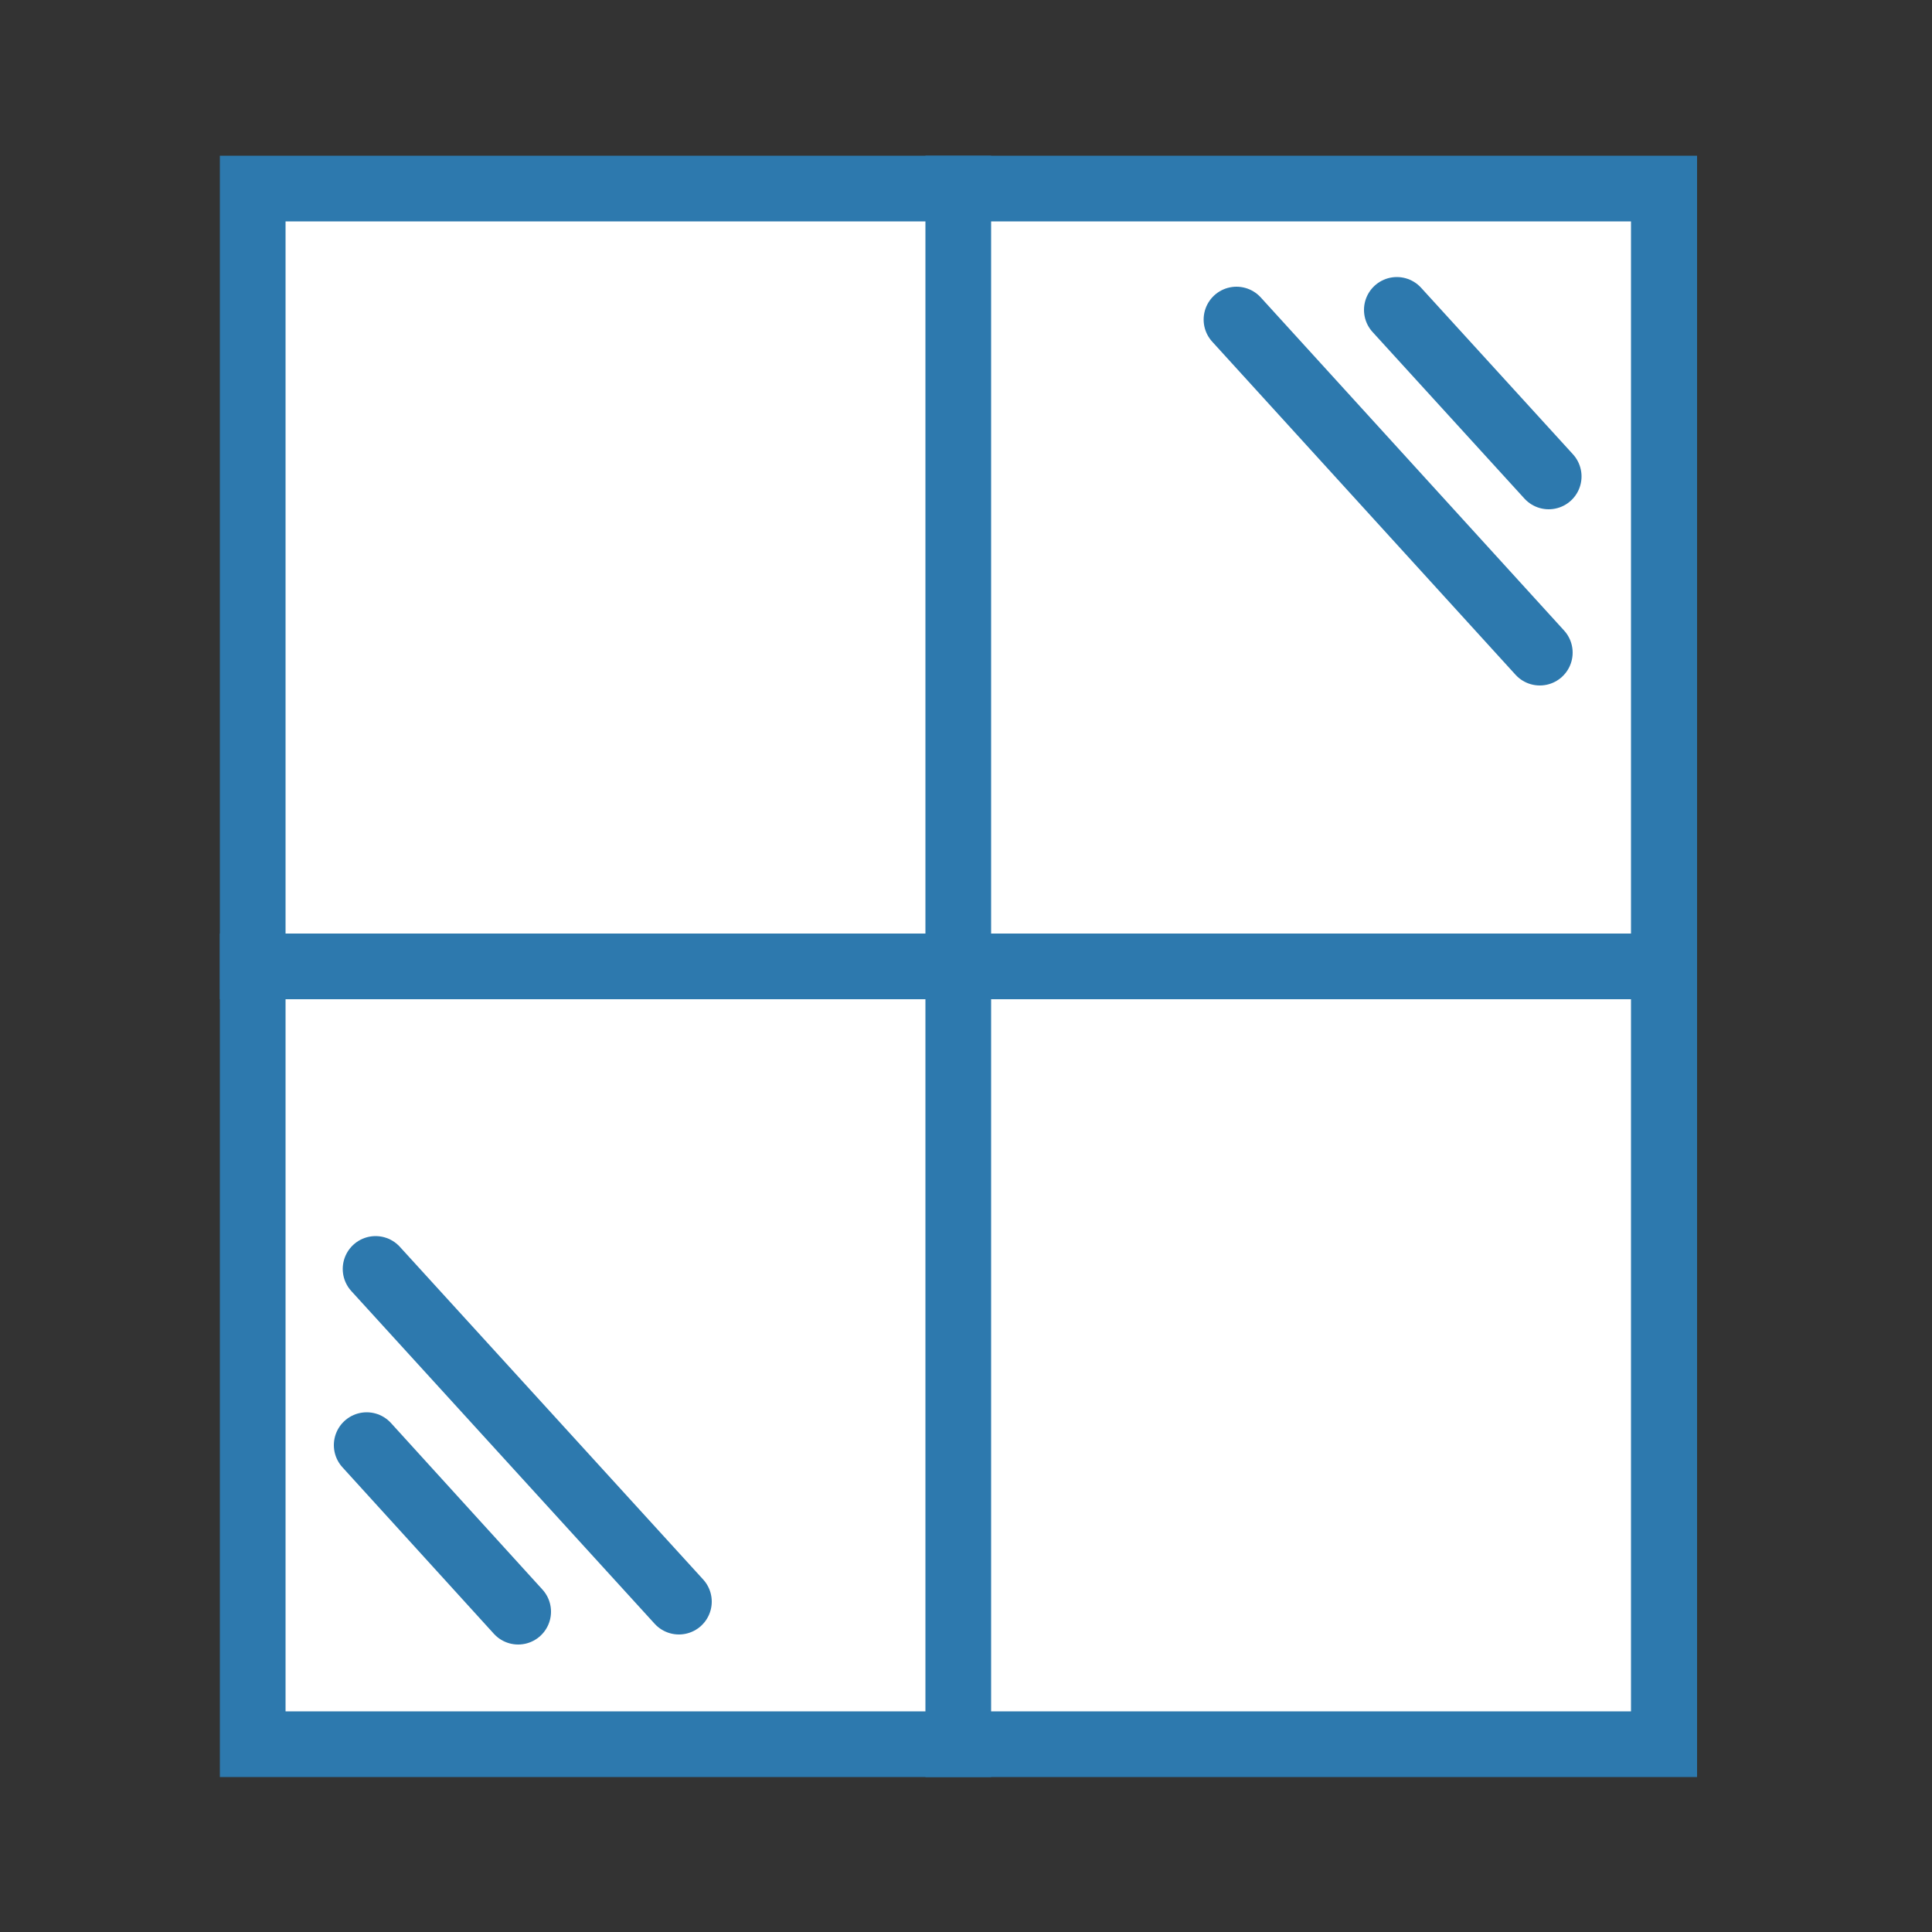
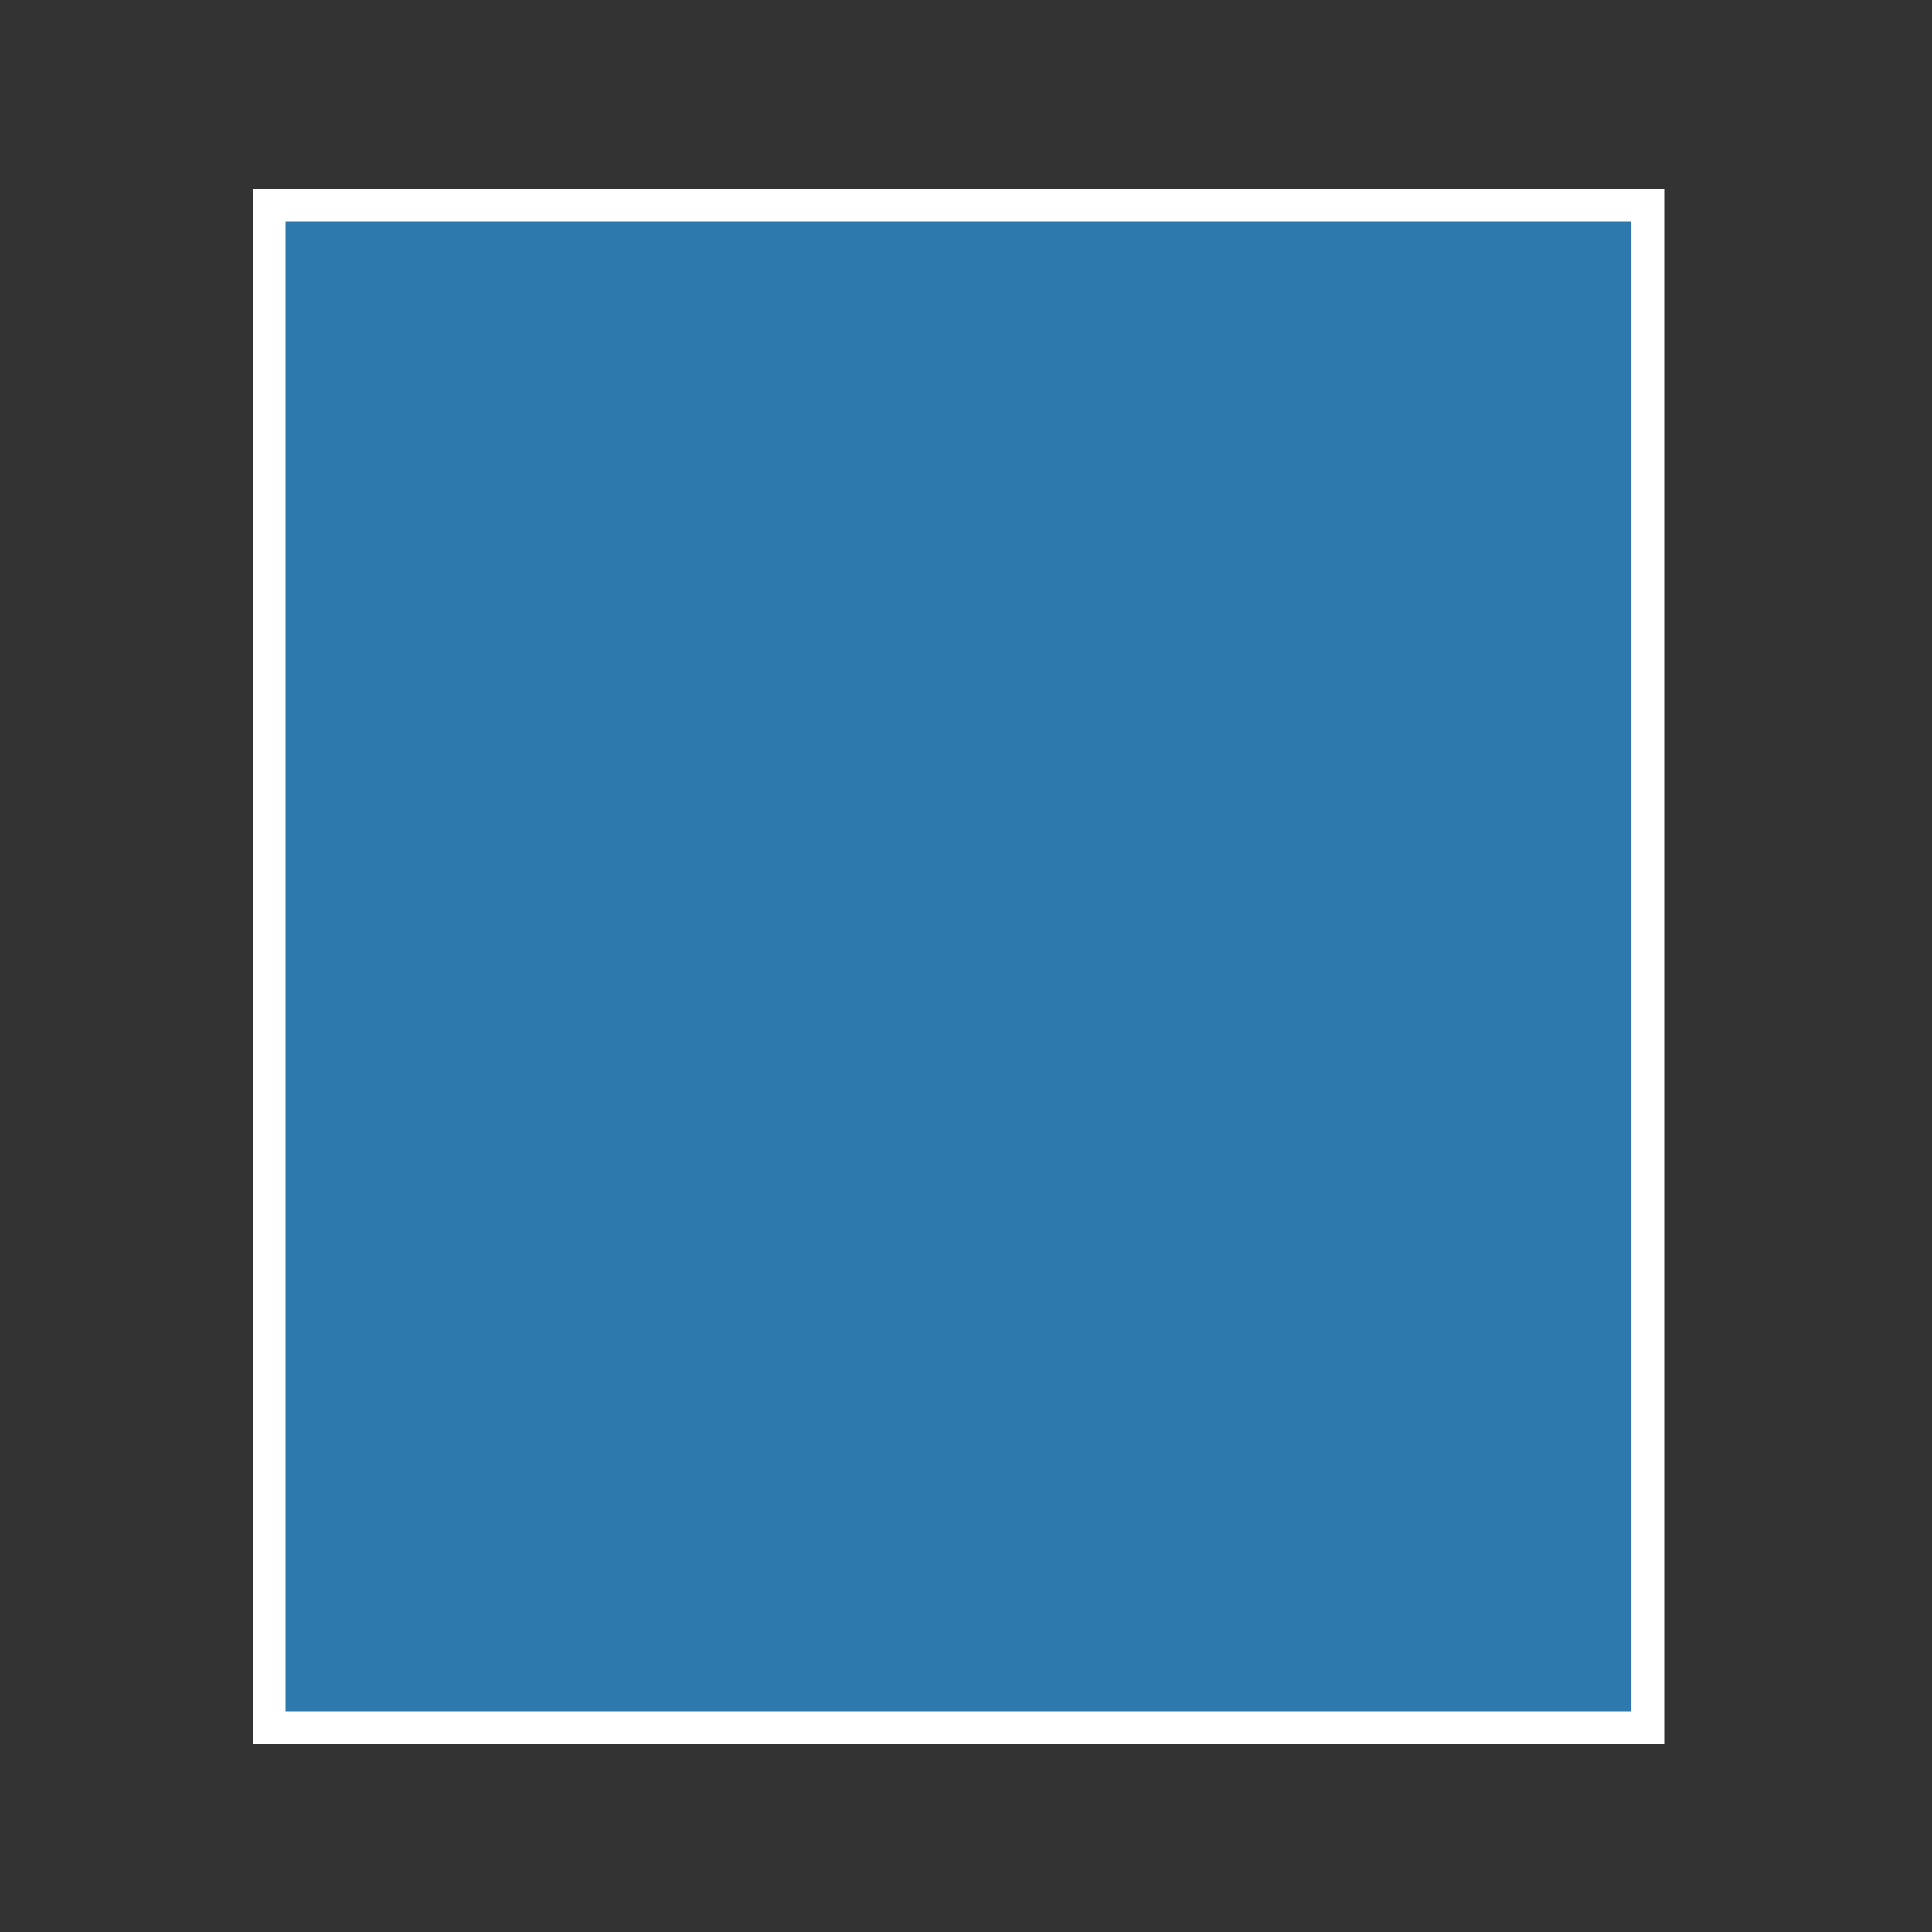
<svg xmlns="http://www.w3.org/2000/svg" version="1.1" id="Layer_1" x="0px" y="0px" viewBox="0 0 500 500" style="enable-background:new 0 0 500 500;" xml:space="preserve">
  <rect x="0" y="0" width="500" height="500" fill="#333333" stroke="none" />
  <style type="text/css">
	.st0{fill:#FFFFFF;}
	.st1{fill:#2D79AE;}
	.st2{fill:#FFFFFF;stroke:#2D79AE;stroke-width:17;stroke-miterlimit:10;}
	.st3{fill:#FFFFFF;stroke:#2D79AE;stroke-width:17;stroke-linecap:round;stroke-miterlimit:10;}
	.st4{fill:#FFFFFF;stroke:#2D79AE;stroke-width:16;stroke-miterlimit:10;}
	.st5{fill:#FFFFFF;stroke:#2D79AE;stroke-width:16;stroke-linejoin:round;stroke-miterlimit:10;}
	.st6{fill:#FFFFFF;stroke:#2D79AE;stroke-width:16;stroke-linecap:round;stroke-linejoin:round;stroke-miterlimit:10;}
	.st7{fill:#2D79AE;stroke:#2D79AE;stroke-miterlimit:10;}
	.st8{fill:none;stroke:#2D79AE;stroke-width:16;stroke-linejoin:round;stroke-miterlimit:10;}
	.st9{fill:#05233D;}
</style>
  <g id="WINDOW">
    <g>
      <rect x="65.4" y="48.8" class="st0" width="365.3" height="402.6" />
-       <path class="st1" d="M422.1,57.3v385.6H73.9V57.3H422.1 M439.1,40.3H56.9v419.6h382.3V40.3L439.1,40.3z" />
+       <path class="st1" d="M422.1,57.3v385.6H73.9V57.3H422.1 M439.1,40.3H56.9h382.3V40.3L439.1,40.3z" />
    </g>
-     <line class="st2" x1="248" y1="40.3" x2="248" y2="459.9" />
-     <line class="st2" x1="56.9" y1="250.1" x2="439.1" y2="250.1" />
-     <line class="st3" x1="320" y1="82.7" x2="398.5" y2="168.9" />
    <line class="st3" x1="361.5" y1="80.2" x2="400.8" y2="123.3" />
-     <line class="st3" x1="175.7" y1="414.5" x2="97.2" y2="328.4" />
-     <line class="st3" x1="134.1" y1="417.1" x2="94.9" y2="374" />
  </g>
</svg>